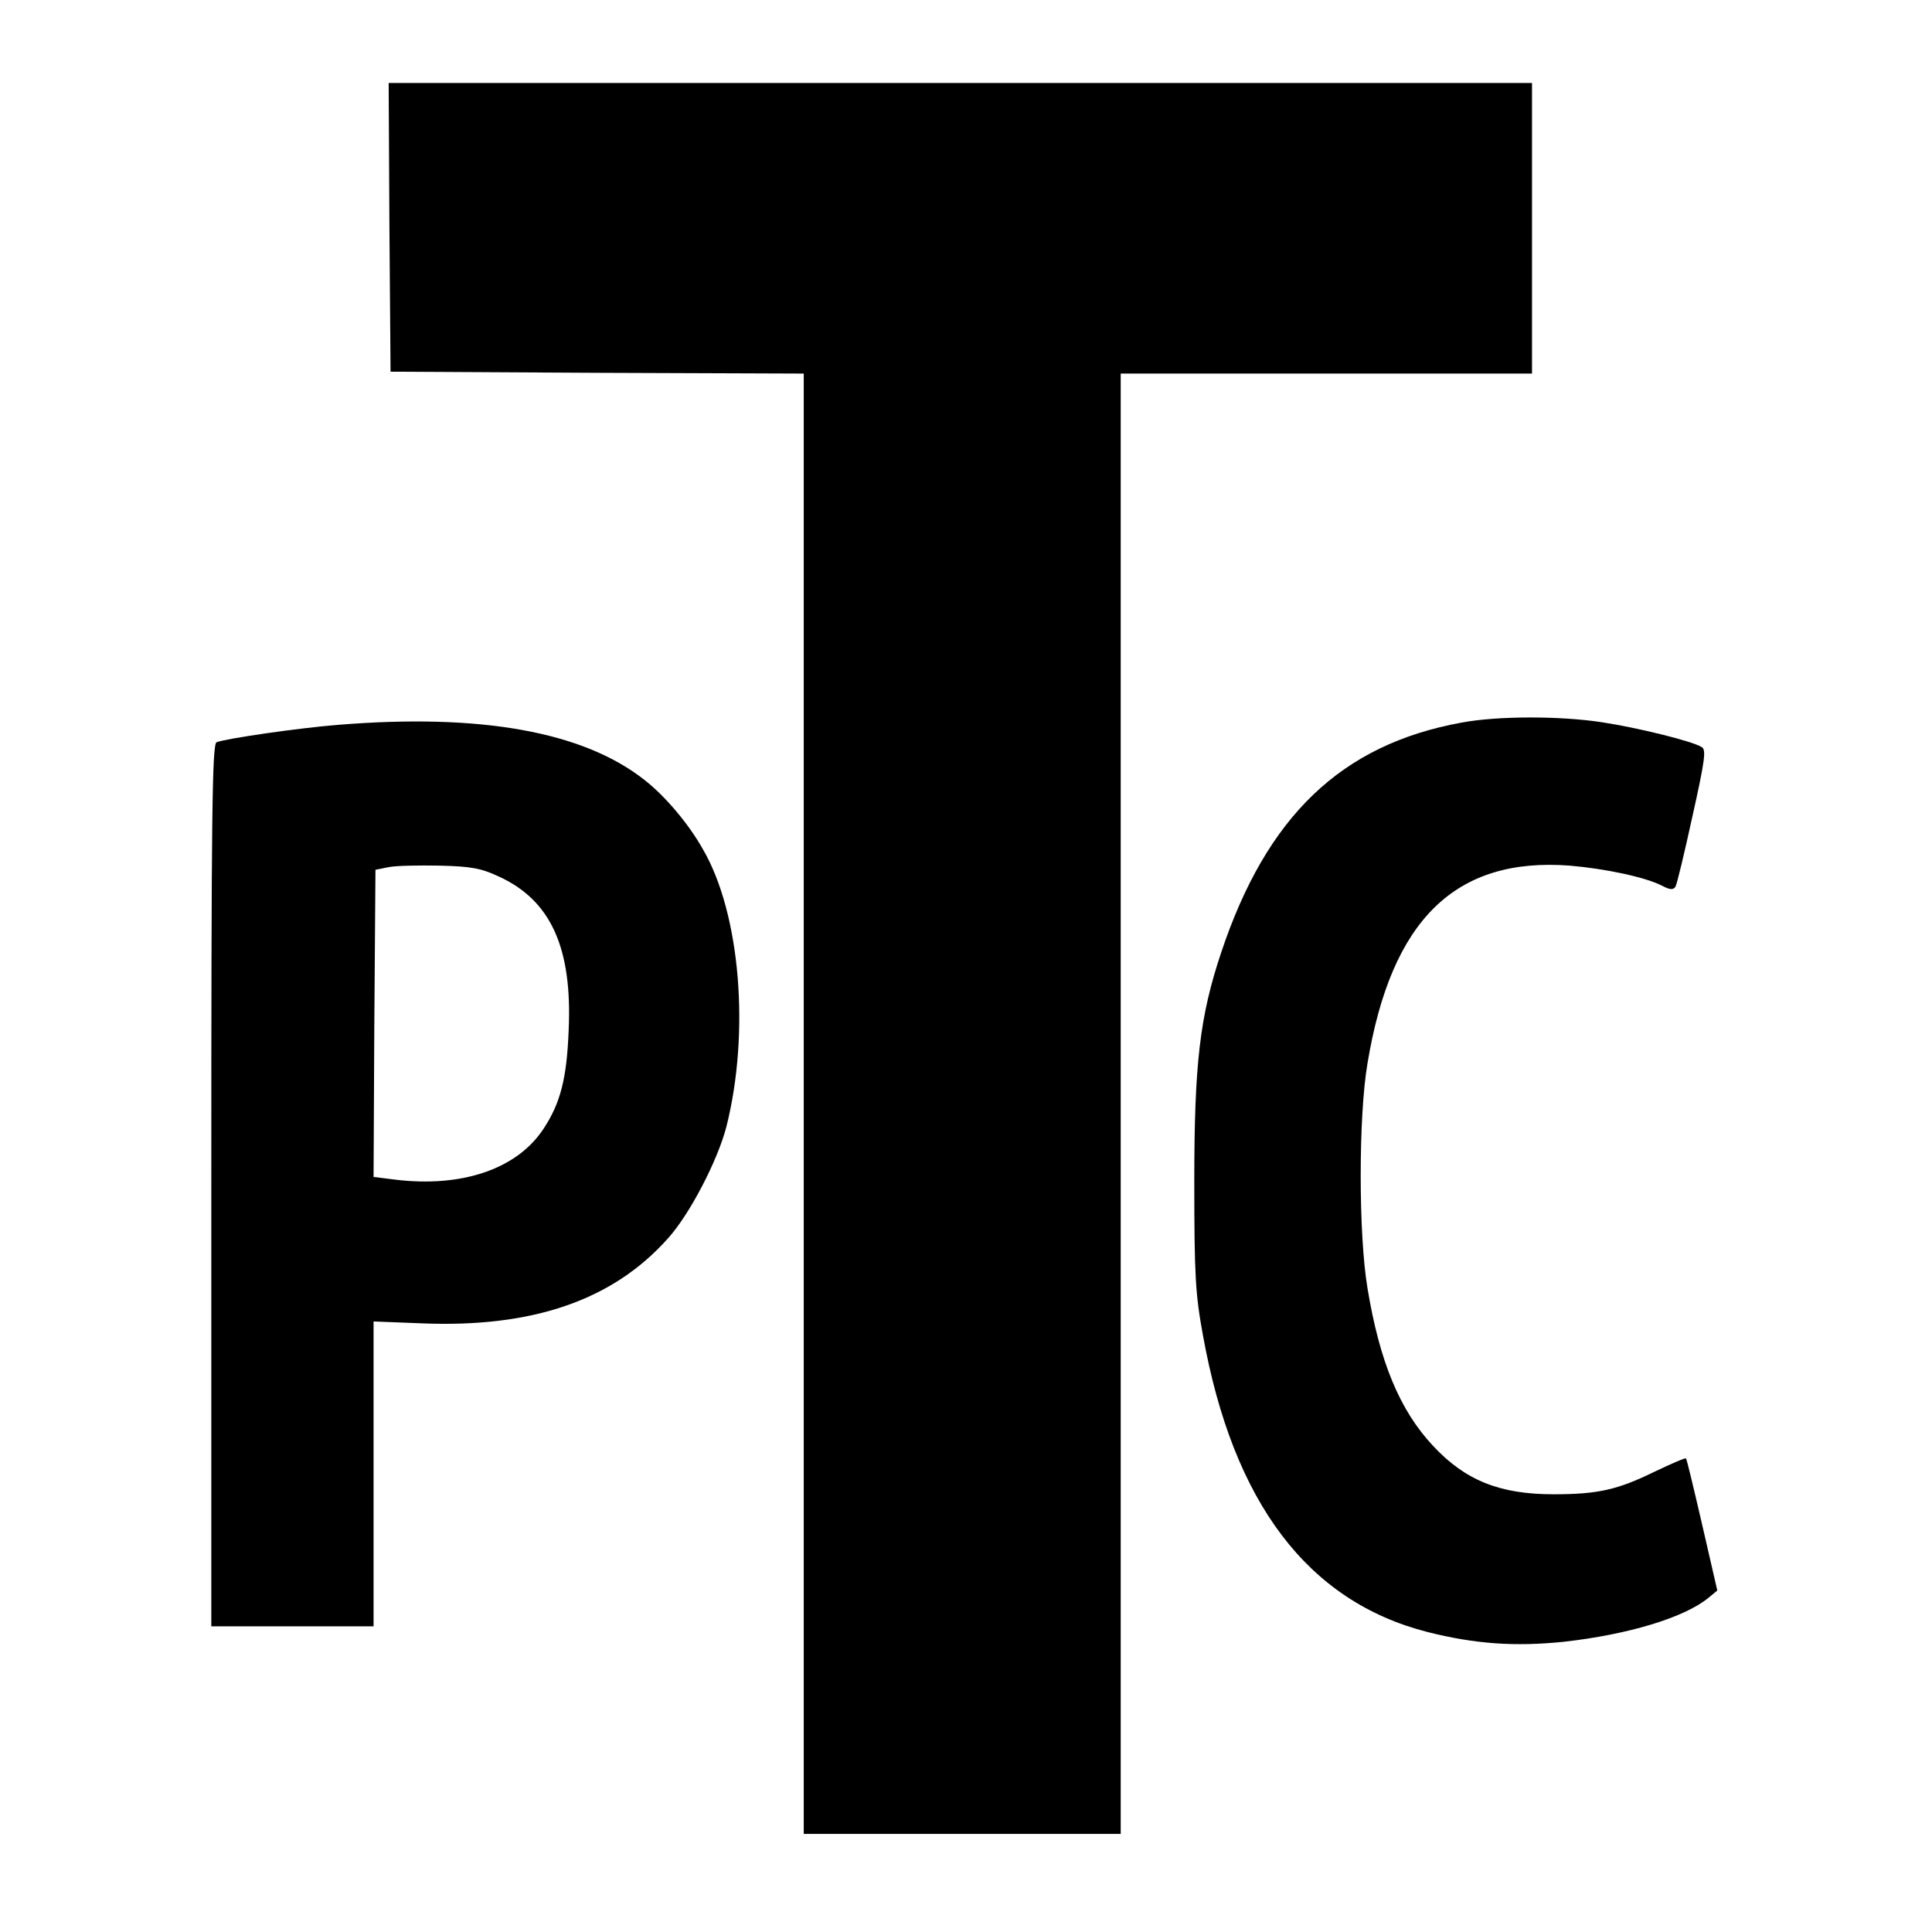
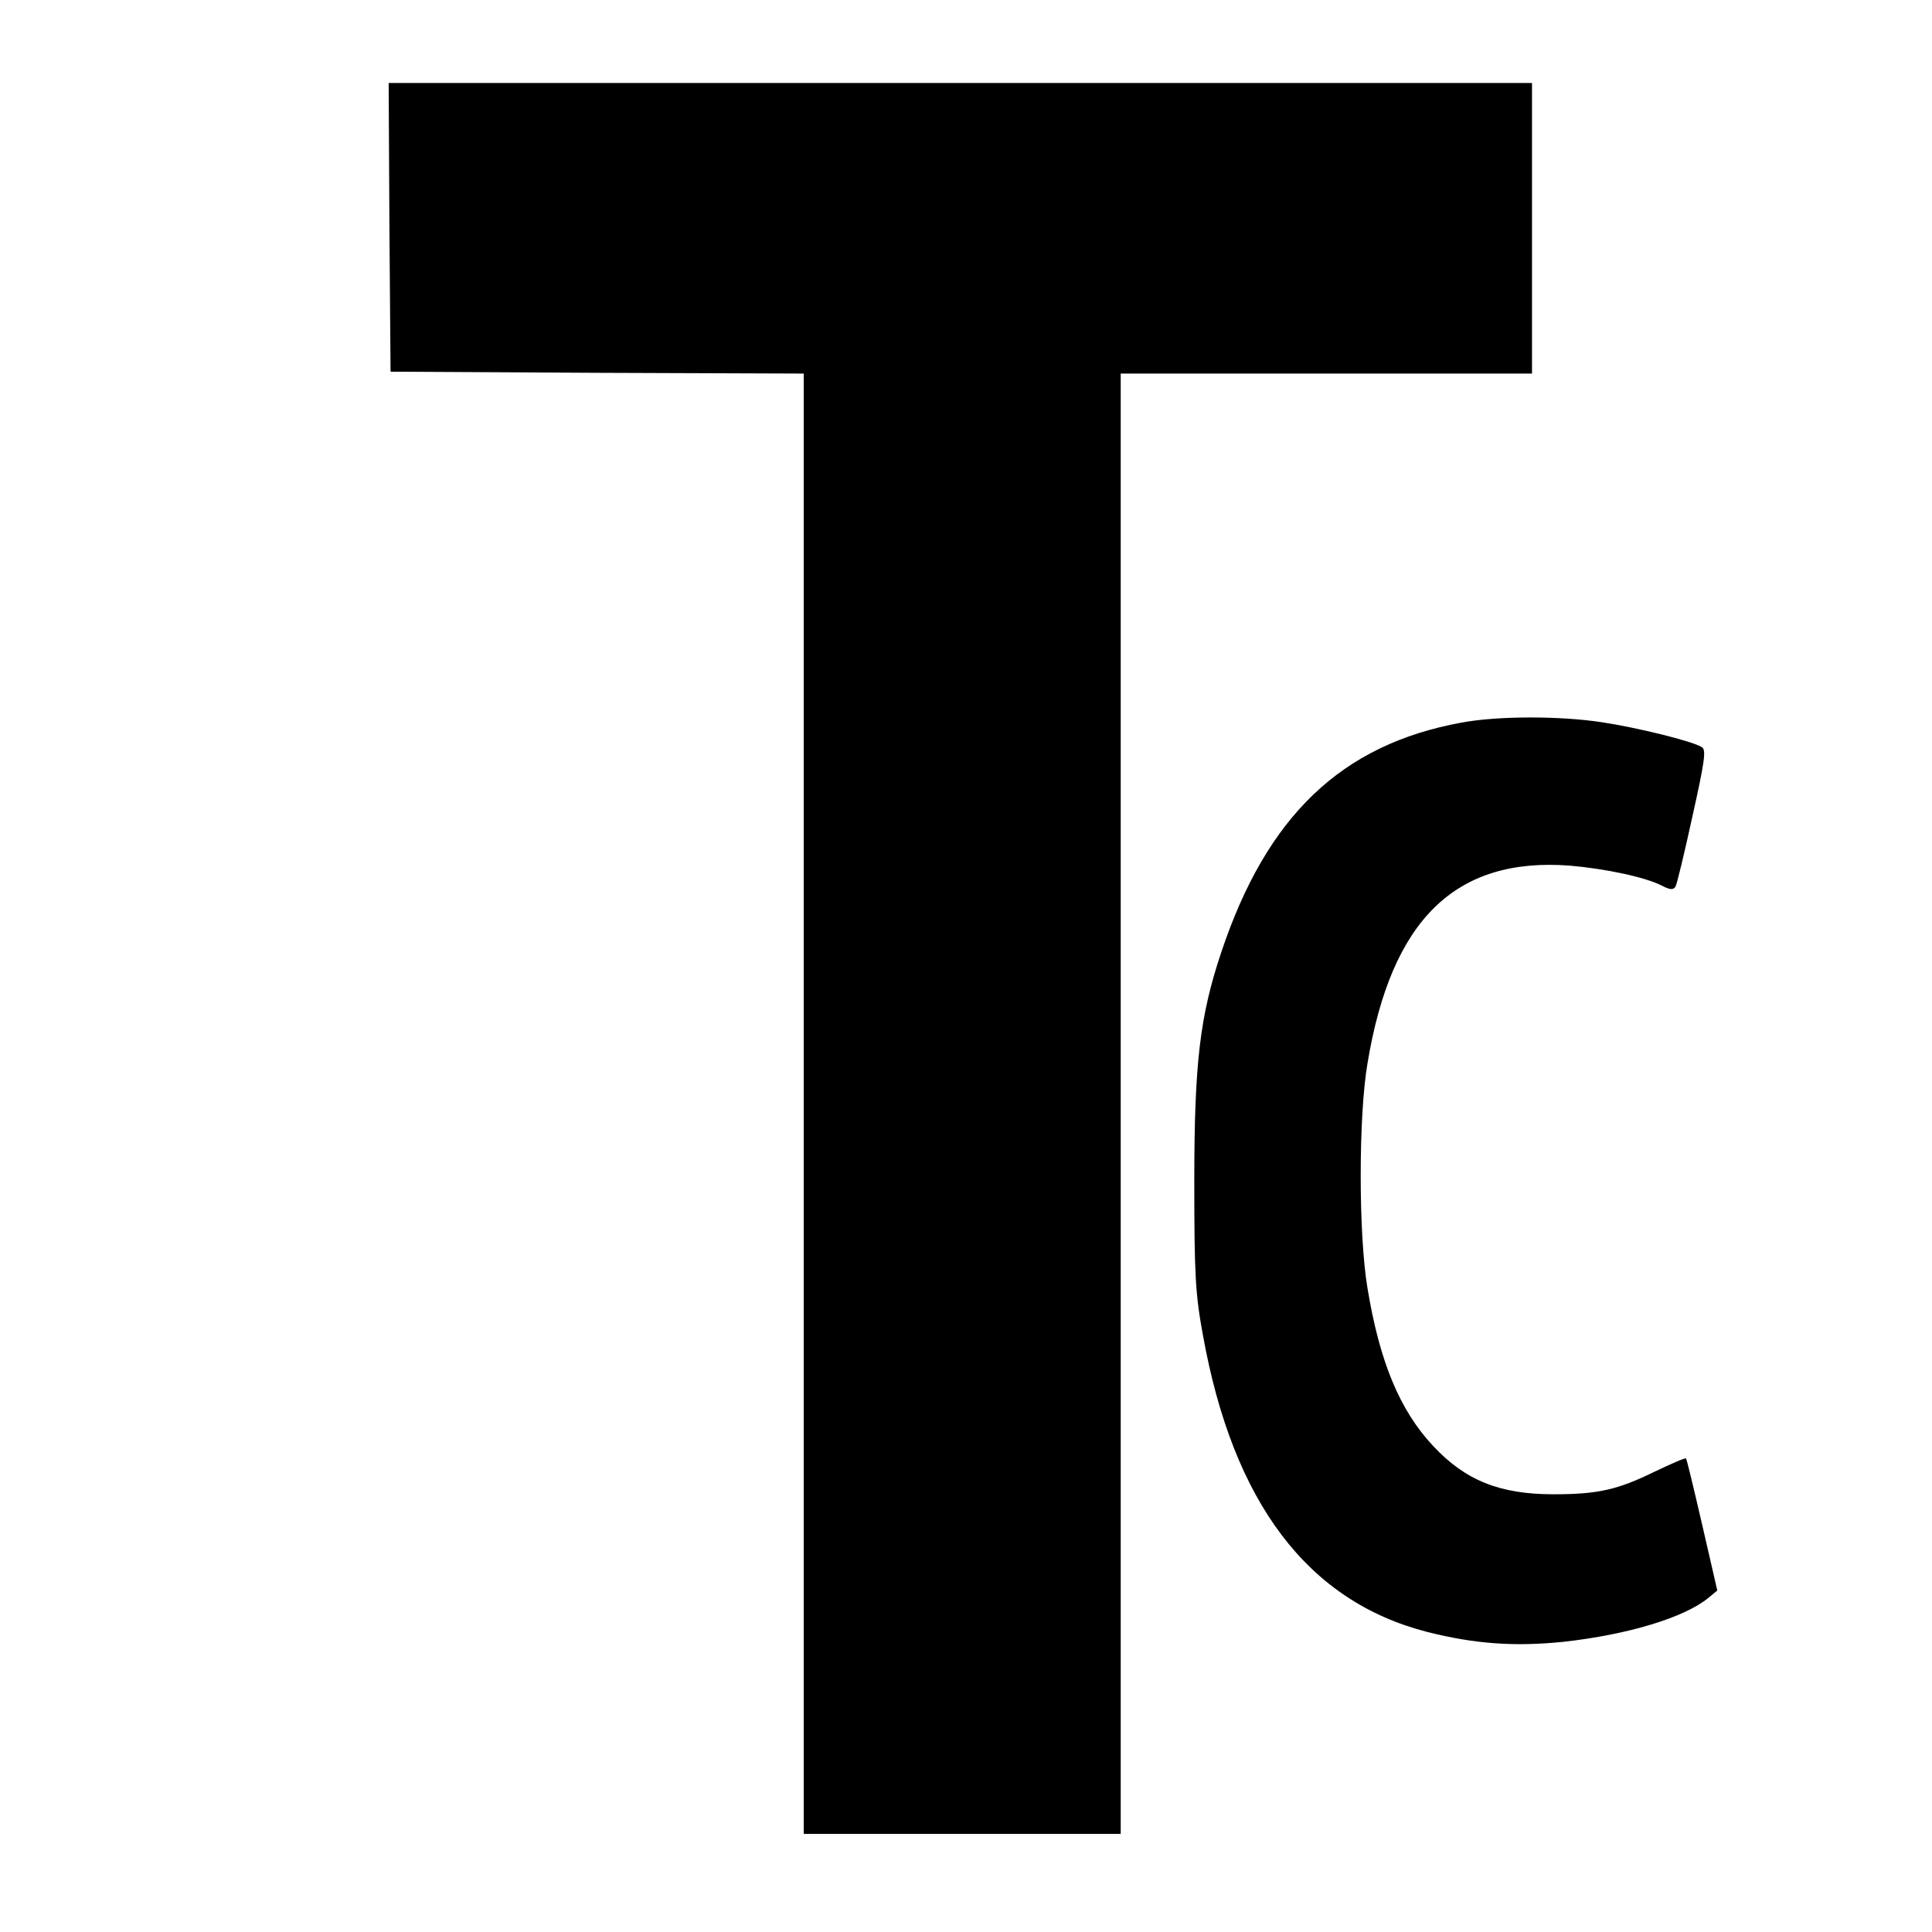
<svg xmlns="http://www.w3.org/2000/svg" version="1.0" width="512pt" height="512pt" viewBox="0 0 512 512" preserveAspectRatio="xMidYMid meet">
  <g transform="translate(0,512) scale(0.1,-0.1)" fill="#000000" stroke="none">
    <path d="M1032 4518 l3 -383 548 -3 547 -2 0 -1935 0 -1935 420 0 420 0 0 1935 0 1935 545 0 545 0 0 385 0 385 -1515 0 -1515 0 2 -382z" />
-     <path d="M3873 3205 c-318 -58 -516 -247 -637 -610 -56 -168 -71 -291 -71 -605 0 -252 3 -300 23 -409 80 -444 278 -705 595 -786 127 -32 232 -39 360 -26 171 19 321 64 385 117 l23 19 -40 174 c-22 95 -41 175 -43 176 -2 2 -39 -14 -83 -35 -98 -48 -150 -60 -268 -60 -143 0 -234 37 -319 128 -89 95 -142 224 -174 418 -24 143 -24 456 0 596 63 381 233 547 536 524 93 -8 199 -30 244 -53 21 -11 30 -12 36 -3 4 6 24 90 45 186 33 148 37 177 25 184 -25 16 -172 52 -265 66 -111 17 -276 17 -372 -1z" />
-     <path d="M895 3199 c-101 -8 -296 -36 -321 -46 -12 -4 -14 -195 -14 -1174 l0 -1169 215 0 215 0 0 404 0 404 128 -5 c293 -12 506 61 652 225 58 64 132 207 155 296 63 250 37 565 -62 735 -38 68 -101 142 -155 184 -162 128 -434 177 -813 146z m425 -401 c140 -63 197 -190 187 -409 -5 -128 -22 -193 -67 -261 -70 -106 -216 -156 -394 -134 l-56 7 2 407 3 407 35 7 c19 4 80 5 135 4 83 -2 110 -7 155 -28z" />
+     <path d="M3873 3205 c-318 -58 -516 -247 -637 -610 -56 -168 -71 -291 -71 -605 0 -252 3 -300 23 -409 80 -444 278 -705 595 -786 127 -32 232 -39 360 -26 171 19 321 64 385 117 l23 19 -40 174 c-22 95 -41 175 -43 176 -2 2 -39 -14 -83 -35 -98 -48 -150 -60 -268 -60 -143 0 -234 37 -319 128 -89 95 -142 224 -174 418 -24 143 -24 456 0 596 63 381 233 547 536 524 93 -8 199 -30 244 -53 21 -11 30 -12 36 -3 4 6 24 90 45 186 33 148 37 177 25 184 -25 16 -172 52 -265 66 -111 17 -276 17 -372 -1" />
  </g>
</svg>